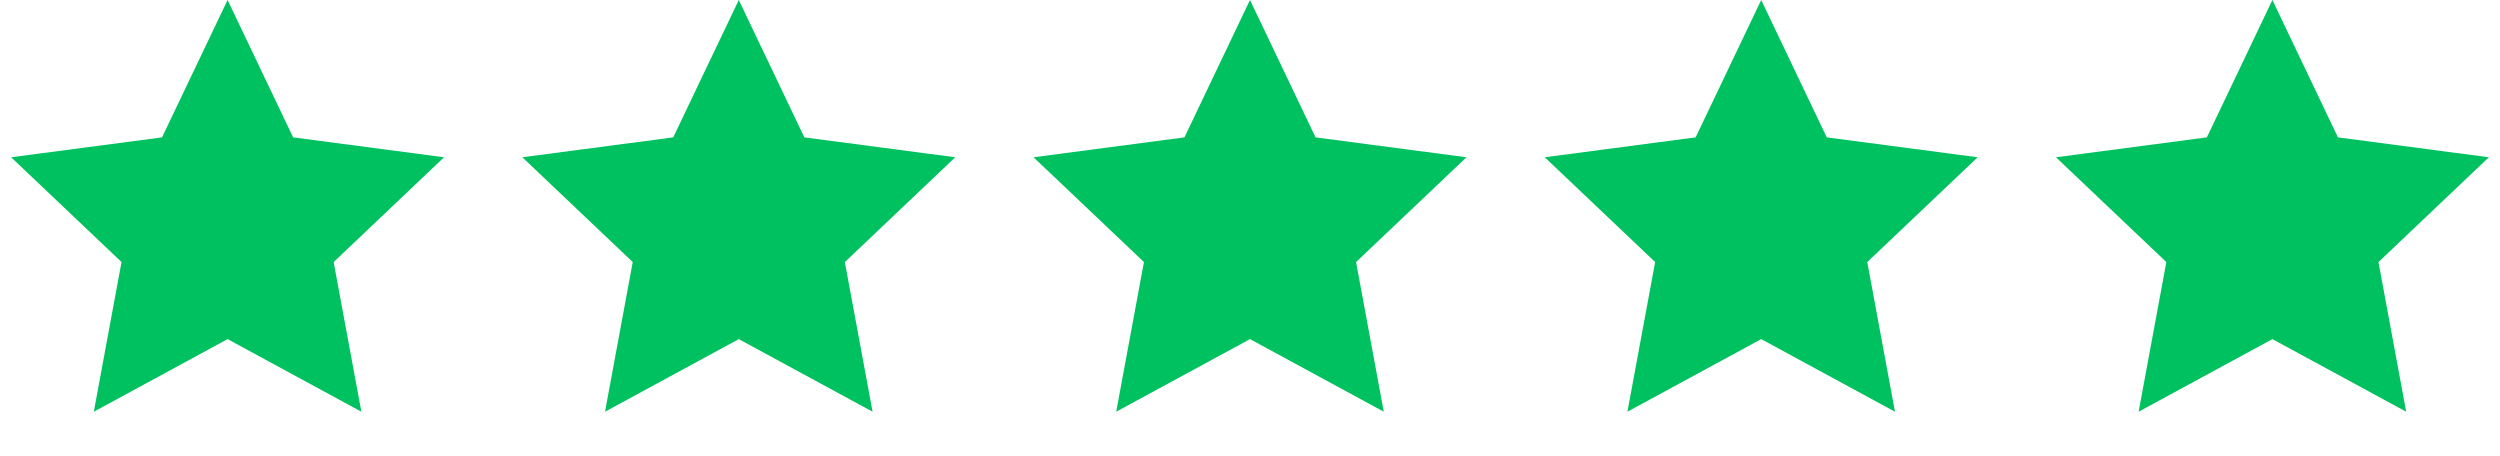
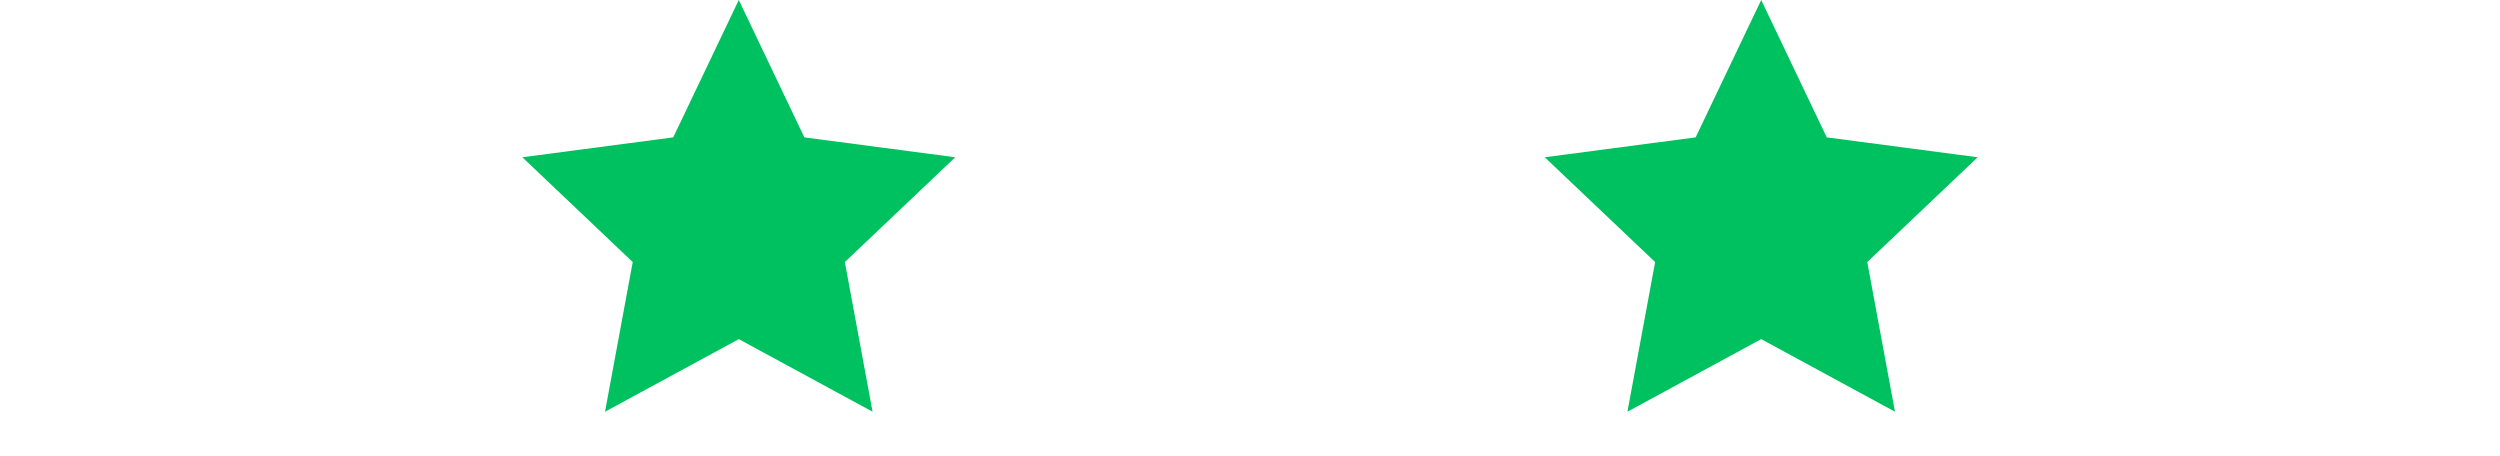
<svg xmlns="http://www.w3.org/2000/svg" width="203" height="37" viewBox="0 0 203 37" fill="none">
-   <path d="M18.48 0L23.803 11.154L36.056 12.77L27.093 21.279L29.343 33.431L18.48 27.536L7.618 33.431L9.868 21.279L0.904 12.77L13.158 11.154L18.48 0Z" fill="#00C160" />
  <path d="M59.99 0L65.313 11.154L77.566 12.77L68.602 21.279L70.853 33.431L59.99 27.536L49.128 33.431L51.378 21.279L42.414 12.77L54.667 11.154L59.99 0Z" fill="#00C160" />
-   <path d="M101.5 0L106.823 11.154L119.076 12.77L110.112 21.279L112.362 33.431L101.5 27.536L90.637 33.431L92.888 21.279L83.924 12.77L96.177 11.154L101.5 0Z" fill="#00C160" />
  <path d="M143.01 0L148.332 11.154L160.586 12.77L151.622 21.279L153.872 33.431L143.01 27.536L132.147 33.431L134.398 21.279L125.434 12.77L137.687 11.154L143.01 0Z" fill="#00C160" />
-   <path d="M184.519 0L189.842 11.154L202.095 12.77L193.132 21.279L195.382 33.431L184.519 27.536L173.657 33.431L175.907 21.279L166.944 12.77L179.197 11.154L184.519 0Z" fill="#00C160" />
</svg>